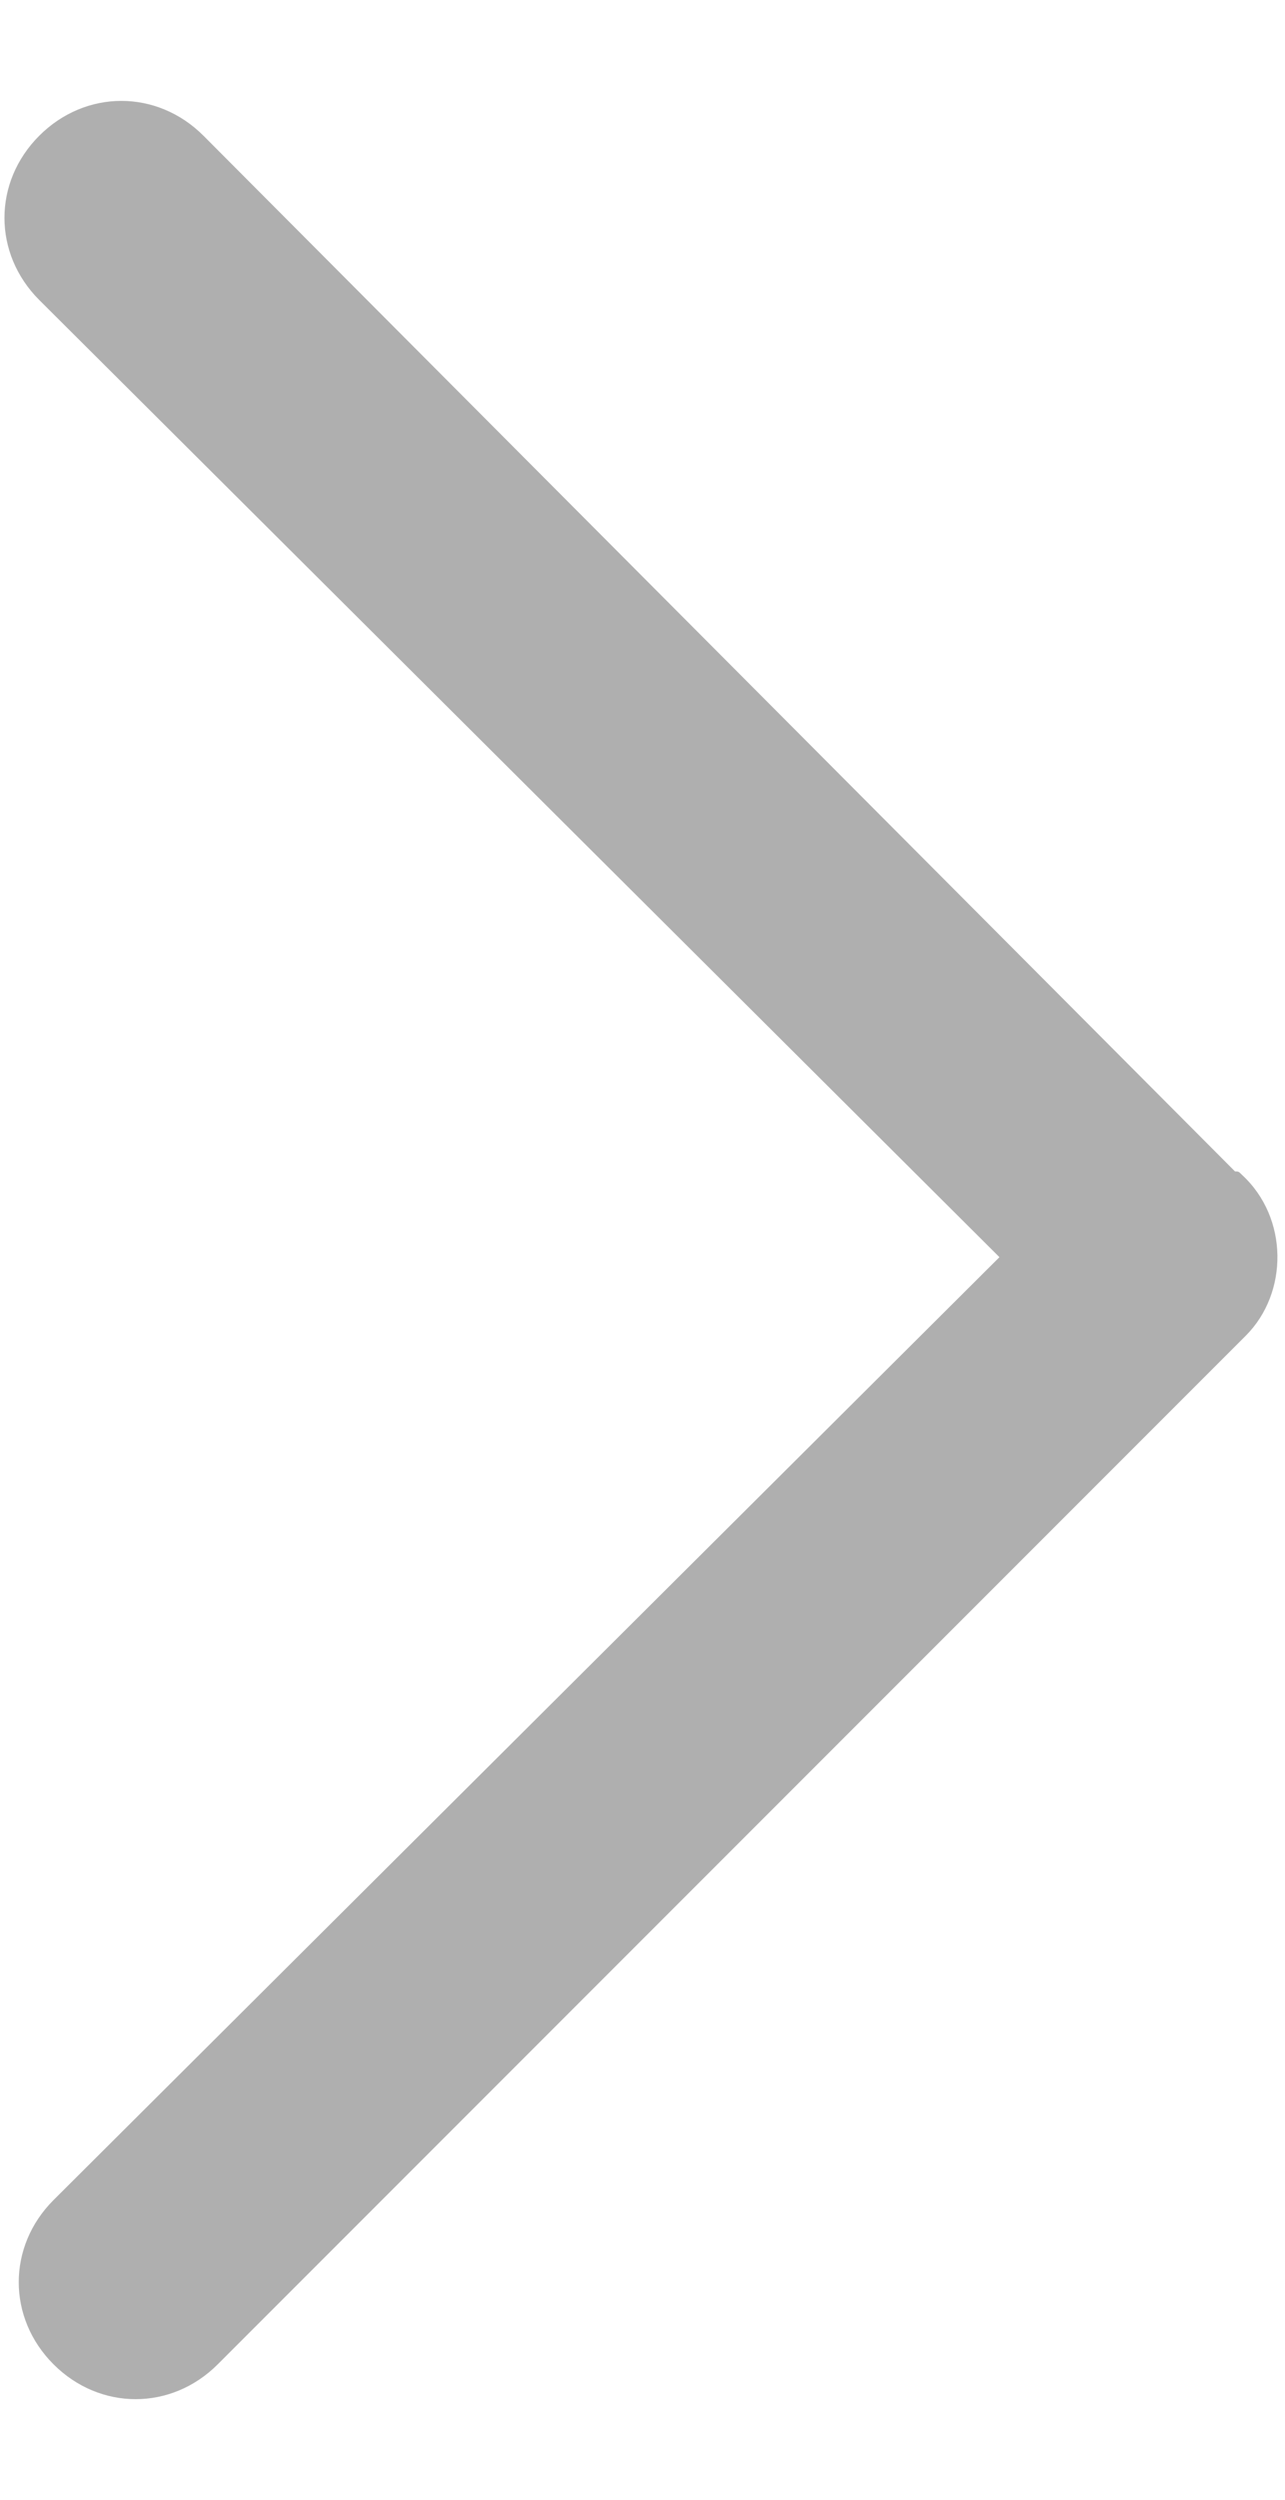
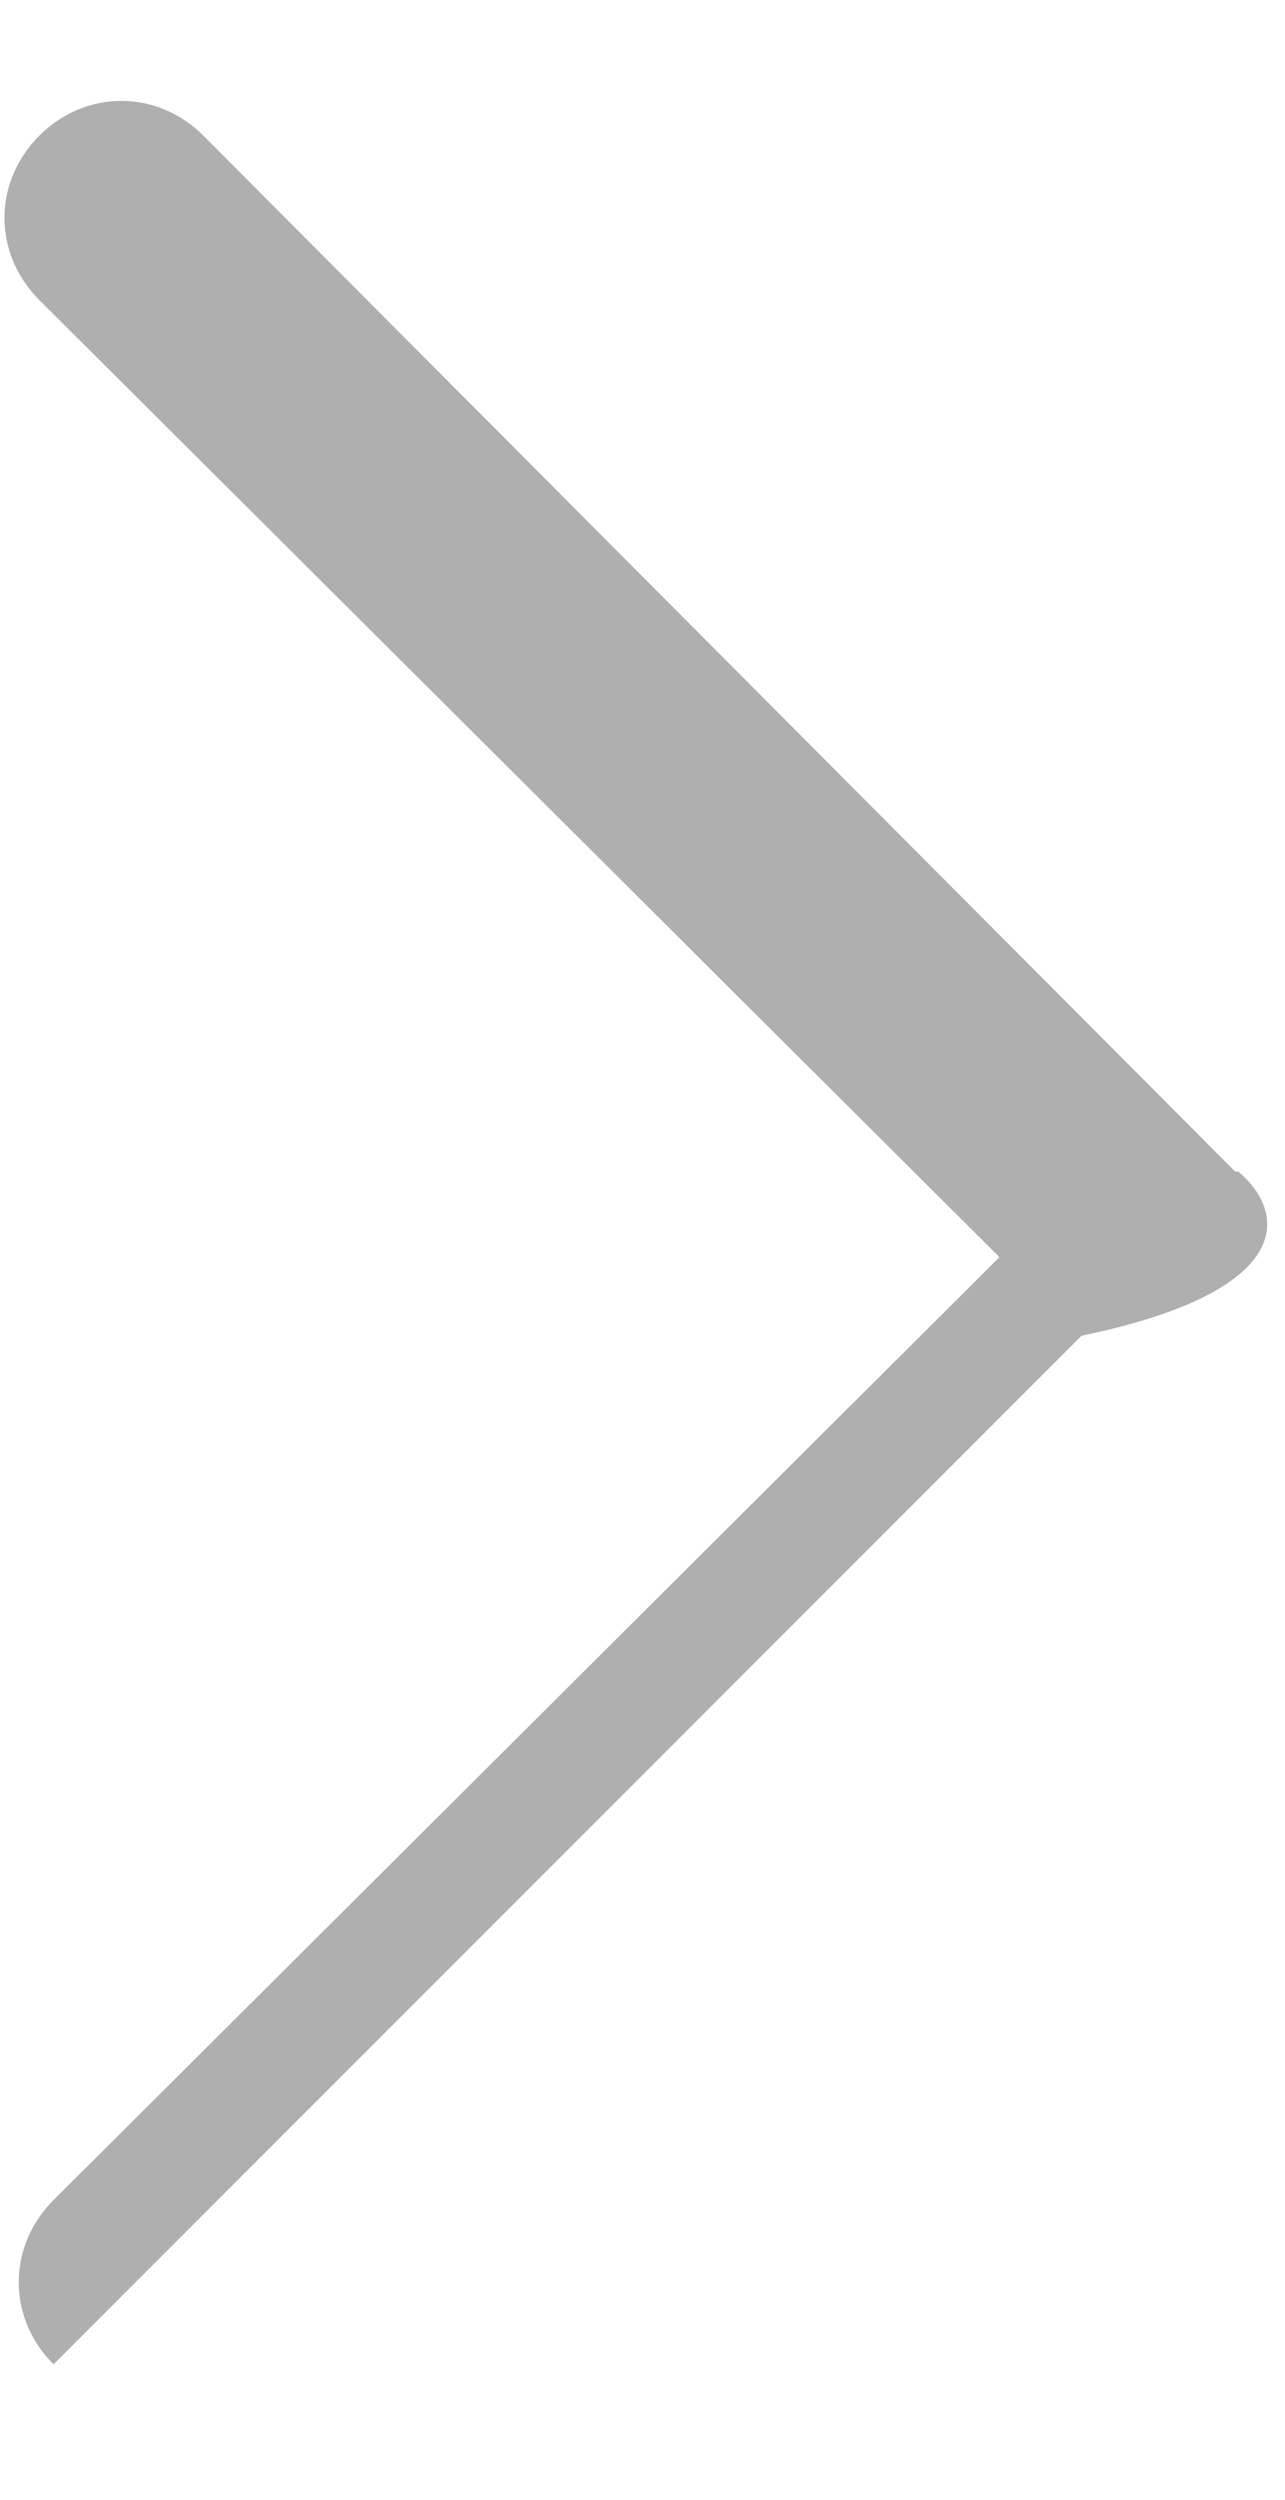
<svg xmlns="http://www.w3.org/2000/svg" version="1.1" id="Layer_1" x="0px" y="0px" viewBox="0 0 36 70" style="enable-background:new 0 0 36 70;" xml:space="preserve">
  <style type="text/css">
	.st0{fill:#AFAFAF;}
</style>
-   <path class="st0" d="M34.8,32.9L34.8,32.9c-0.1-0.1-0.1-0.1-0.2-0.1L5.7,3.8c-1.3-1.3-3.3-1.3-4.6,0c-1.3,1.3-1.3,3.3,0,4.6L28,35.2  L1.5,61.6c-1.3,1.3-1.3,3.3,0,4.6s3.3,1.3,4.6,0l28.8-28.8C36.1,36.2,36.1,34.1,34.8,32.9z" />
+   <path class="st0" d="M34.8,32.9L34.8,32.9c-0.1-0.1-0.1-0.1-0.2-0.1L5.7,3.8c-1.3-1.3-3.3-1.3-4.6,0c-1.3,1.3-1.3,3.3,0,4.6L28,35.2  L1.5,61.6c-1.3,1.3-1.3,3.3,0,4.6l28.8-28.8C36.1,36.2,36.1,34.1,34.8,32.9z" />
</svg>